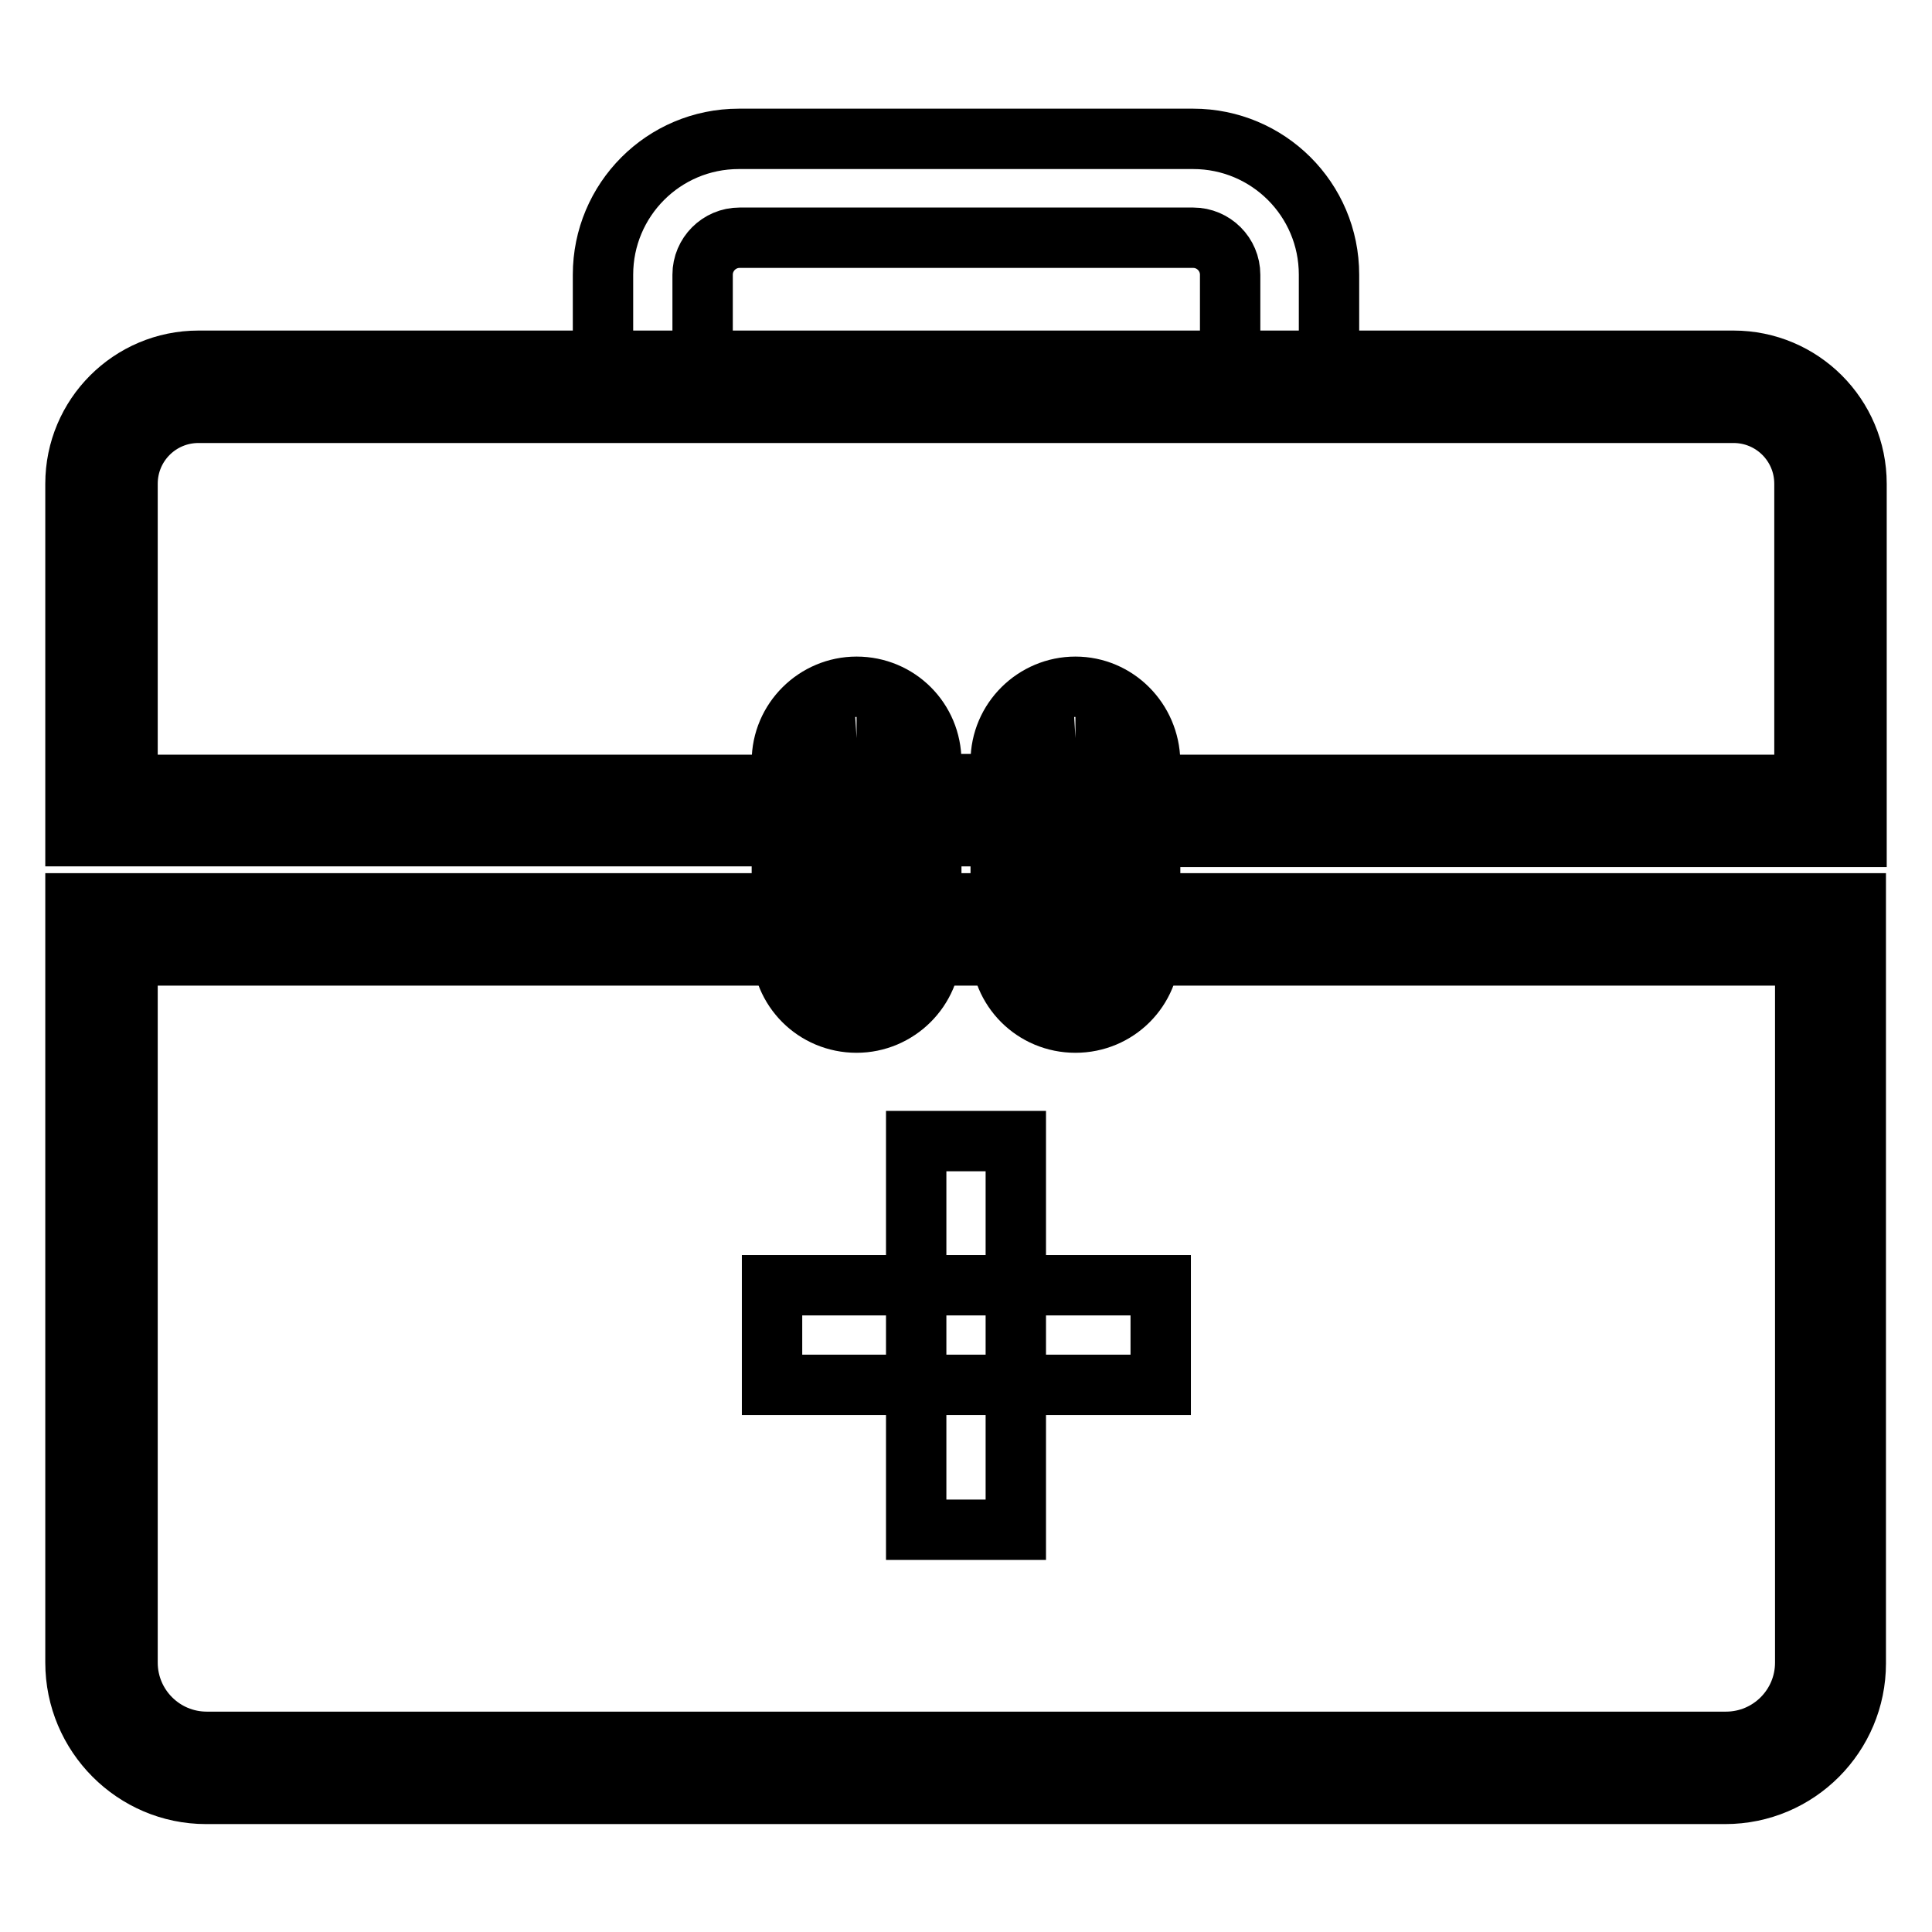
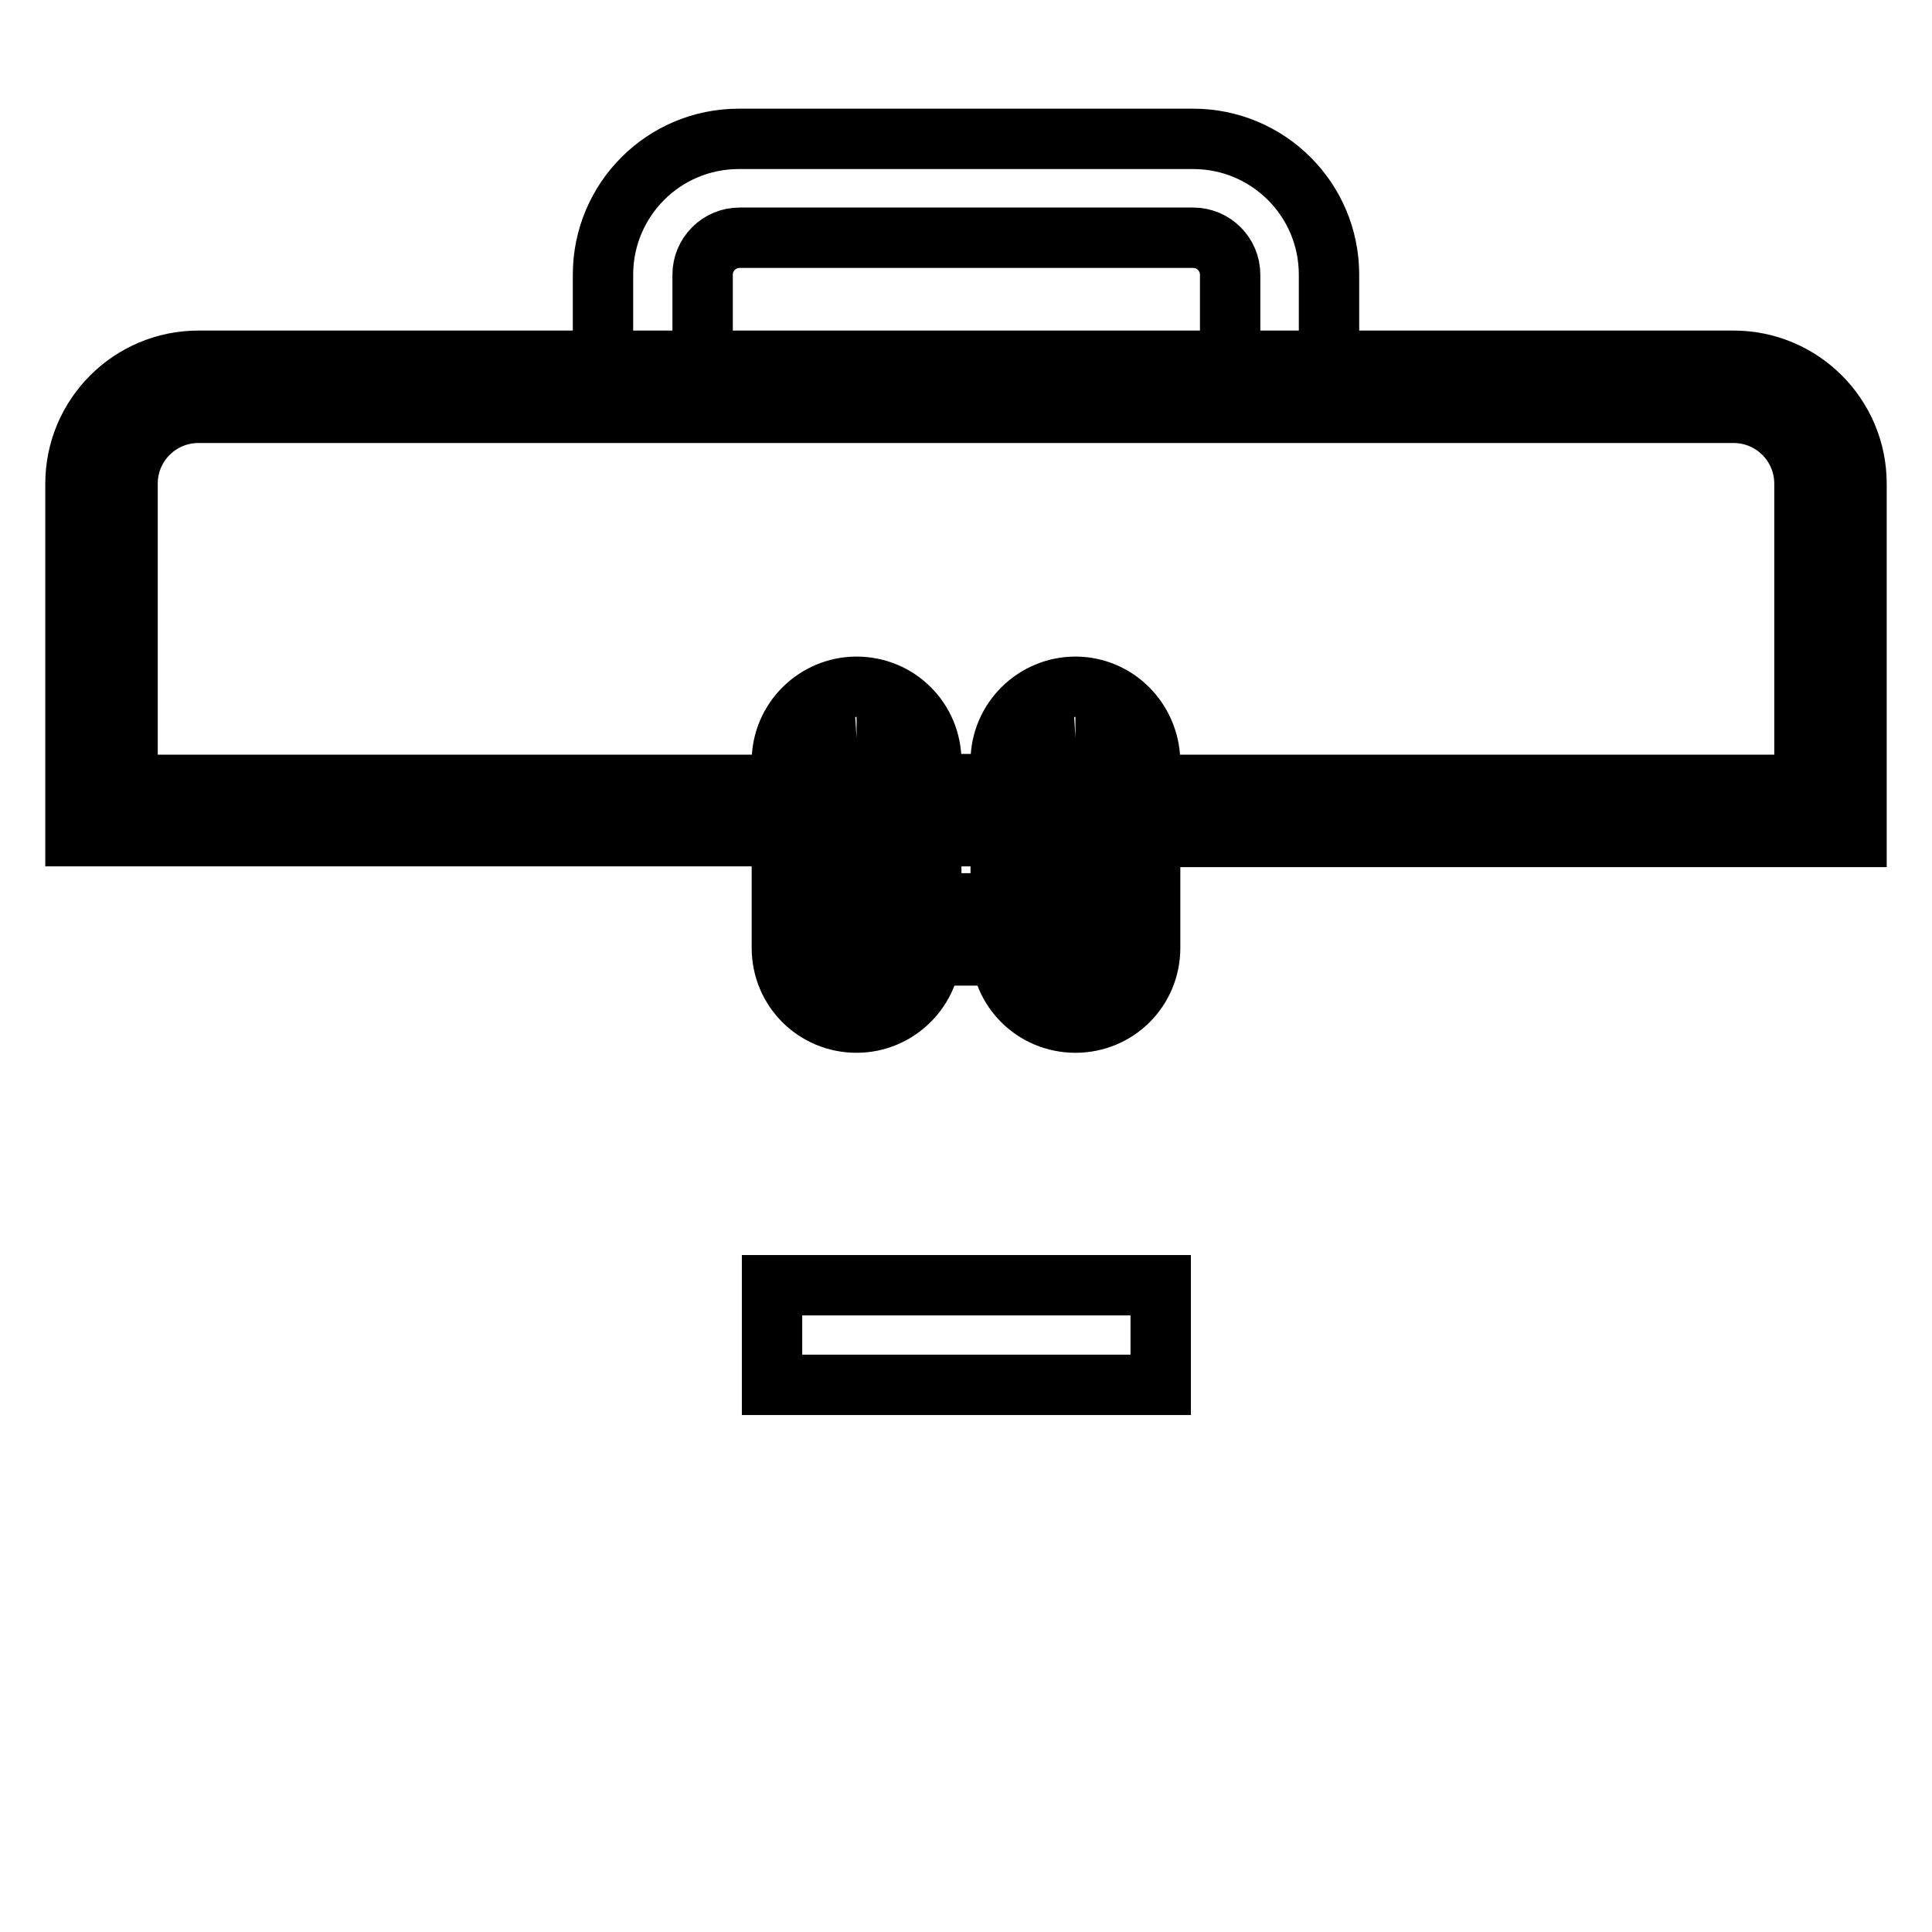
<svg xmlns="http://www.w3.org/2000/svg" version="1.1" x="0px" y="0px" viewBox="0 0 256 256" enable-background="new 0 0 256 256" xml:space="preserve">
  <g>
-     <path stroke-width="8" fill-opacity="0" stroke="#000000" d="M121.4,202.7v-51.5h13.2v51.5H121.4z" />
    <path stroke-width="8" fill-opacity="0" stroke="#000000" d="M153.8,183.5h-51.5v-13.2h51.5V183.5z" />
    <path stroke-width="8" fill-opacity="0" stroke="#000000" d="M119.9,103.9h16.3v6.9h-16.3V103.9z" />
    <path stroke-width="8" fill-opacity="0" stroke="#000000" d="M229.7,47.8H26.3c-9,0-16.3,7.3-16.3,16.3l0,0v46.7h97V104H16.9V64.1c0-5.2,4.2-9.4,9.4-9.4l0,0h203.4 c5.2,0,9.4,4.2,9.4,9.4l0,0V104h-90v6.9H246V64.1C246,55.1,238.7,47.8,229.7,47.8z M120.2,119.7h15.7v6.9h-15.7V119.7z" />
-     <path stroke-width="8" fill-opacity="0" stroke="#000000" d="M149.7,119.7v6.9h89.5v93.7c0,5.8-4.7,10.5-10.5,10.5H27.4c-5.8,0-10.5-4.7-10.5-10.5v-93.7h89v-6.9H10 v100.6c0,9.6,7.8,17.4,17.3,17.4c0,0,0,0,0,0h201.3c9.6,0,17.3-7.8,17.3-17.3c0,0,0,0,0,0V119.7H149.7z" />
    <path stroke-width="8" fill-opacity="0" stroke="#000000" d="M113.5,97.8c1.7,0,3,1.4,3,3v24.7c0,1.7-1.3,3-3,3c-1.7,0-3-1.3-3-3v-24.7 C110.6,99.2,111.9,97.9,113.5,97.8 M113.5,91c-5.4,0-9.9,4.4-9.9,9.9v24.7c0,5.5,4.4,9.9,9.9,9.9c5.4,0,9.9-4.4,9.9-9.9v-24.7 C123.4,95.4,119,91,113.5,91z M142.5,97.8c1.6,0,3,1.4,3,3v24.7c0,1.7-1.3,3-3,3c-1.7,0-3-1.3-3-3v-24.7 C139.5,99.2,140.8,97.9,142.5,97.8 M142.5,91c-5.4,0-9.9,4.4-9.9,9.9v24.7c0,5.5,4.4,9.9,9.9,9.9c5.5,0,9.9-4.4,9.9-9.9 c0,0,0,0,0,0v-24.7C152.3,95.4,147.9,91,142.5,91L142.5,91z M176.1,51.3V36.4c0-10-8.1-18-18-18H97.9c-10,0-18,8.1-18,18v14.9 H176.1z M93.1,36.4c0-2.7,2.2-4.9,4.9-4.9l0,0h60.1c2.7,0,4.9,2.2,4.9,4.9l0,0v12.2H93.1V36.4z" />
  </g>
</svg>